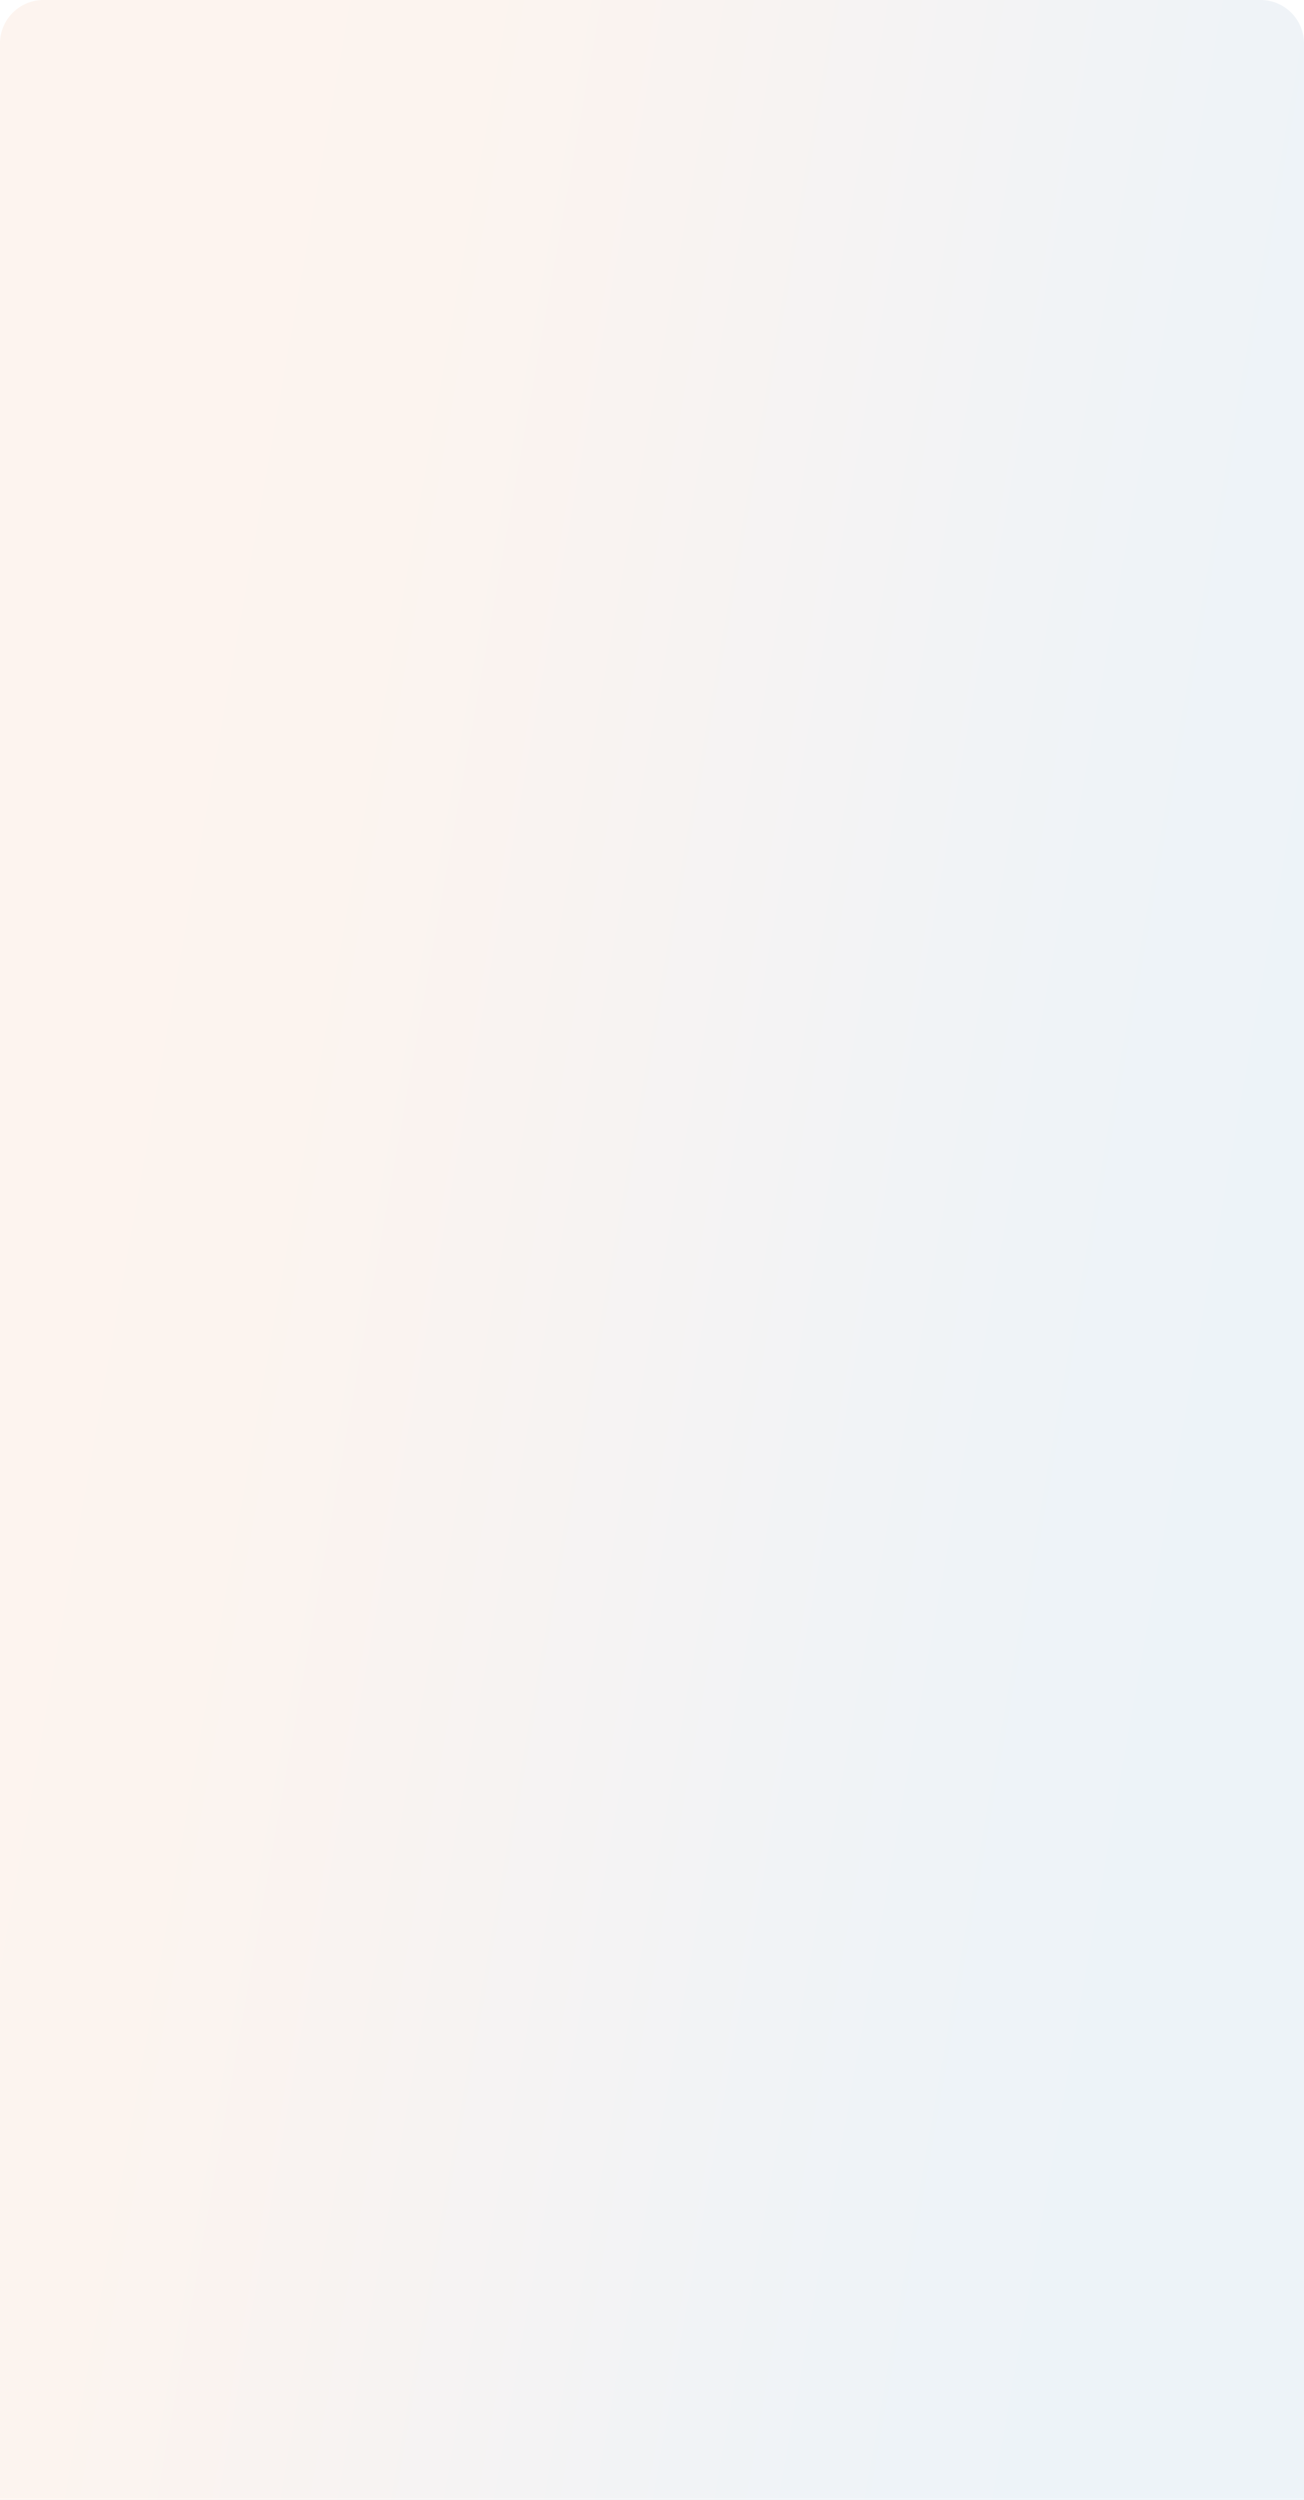
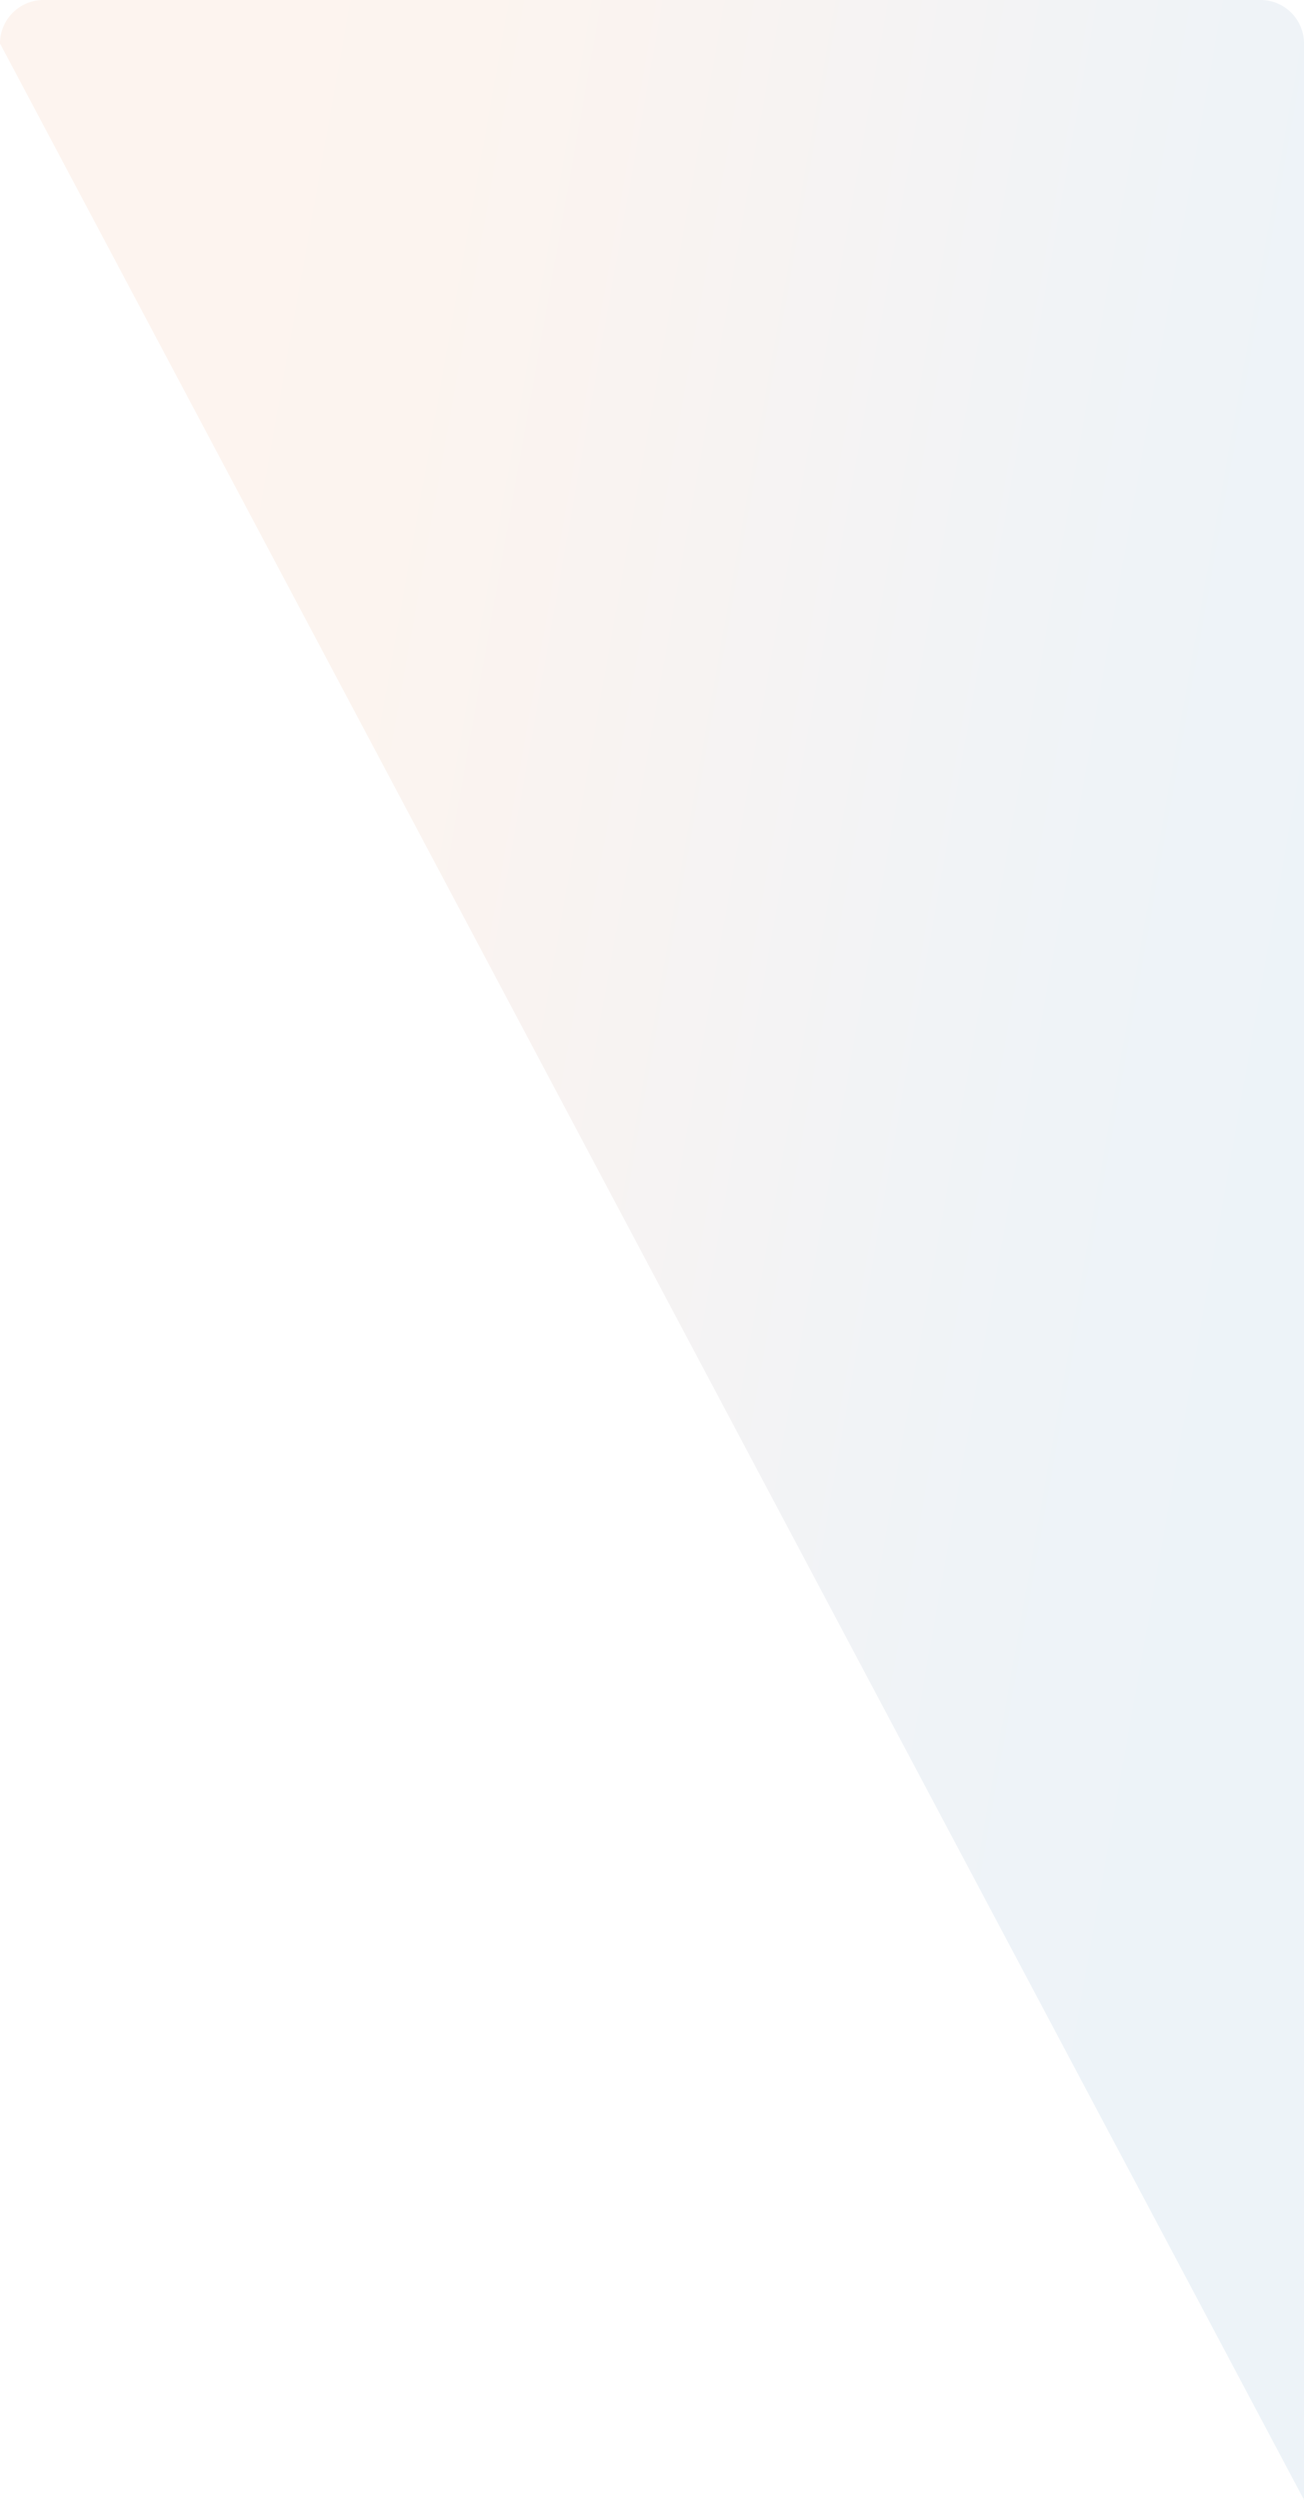
<svg xmlns="http://www.w3.org/2000/svg" width="480" height="920" viewBox="0 0 480 920" fill="none">
-   <path opacity="0.1" d="M480 920L-1.54972e-05 920L-1.54972e-05 16C-1.54972e-05 7.163 7.163 -2.86102e-05 16 -2.86102e-05H464C472.837 -2.86102e-05 480 7.163 480 16L480 920Z" fill="url(#paint0_linear)" />
+   <path opacity="0.1" d="M480 920L-1.54972e-05 16C-1.54972e-05 7.163 7.163 -2.86102e-05 16 -2.86102e-05H464C472.837 -2.86102e-05 480 7.163 480 16L480 920Z" fill="url(#paint0_linear)" />
  <defs>
    <linearGradient id="paint0_linear" x1="444.961" y1="809.026" x2="-41.526" y2="722.482" gradientUnits="userSpaceOnUse">
      <stop stop-color="#508EC2" />
      <stop offset="0.067" stop-color="#518EC1" />
      <stop offset="0.133" stop-color="#568EBF" />
      <stop offset="0.2" stop-color="#5D8EBA" />
      <stop offset="0.267" stop-color="#678EB3" />
      <stop offset="0.333" stop-color="#758FAB" />
      <stop offset="0.4" stop-color="#848FA1" />
      <stop offset="0.467" stop-color="#968F96" />
      <stop offset="0.533" stop-color="#A8908B" />
      <stop offset="0.6" stop-color="#B99080" />
      <stop offset="0.667" stop-color="#C99076" />
      <stop offset="0.733" stop-color="#D6916E" />
      <stop offset="0.8" stop-color="#E19168" />
      <stop offset="0.867" stop-color="#E89163" />
      <stop offset="0.933" stop-color="#EC9160" />
      <stop offset="1" stop-color="#EE9160" />
    </linearGradient>
  </defs>
</svg>